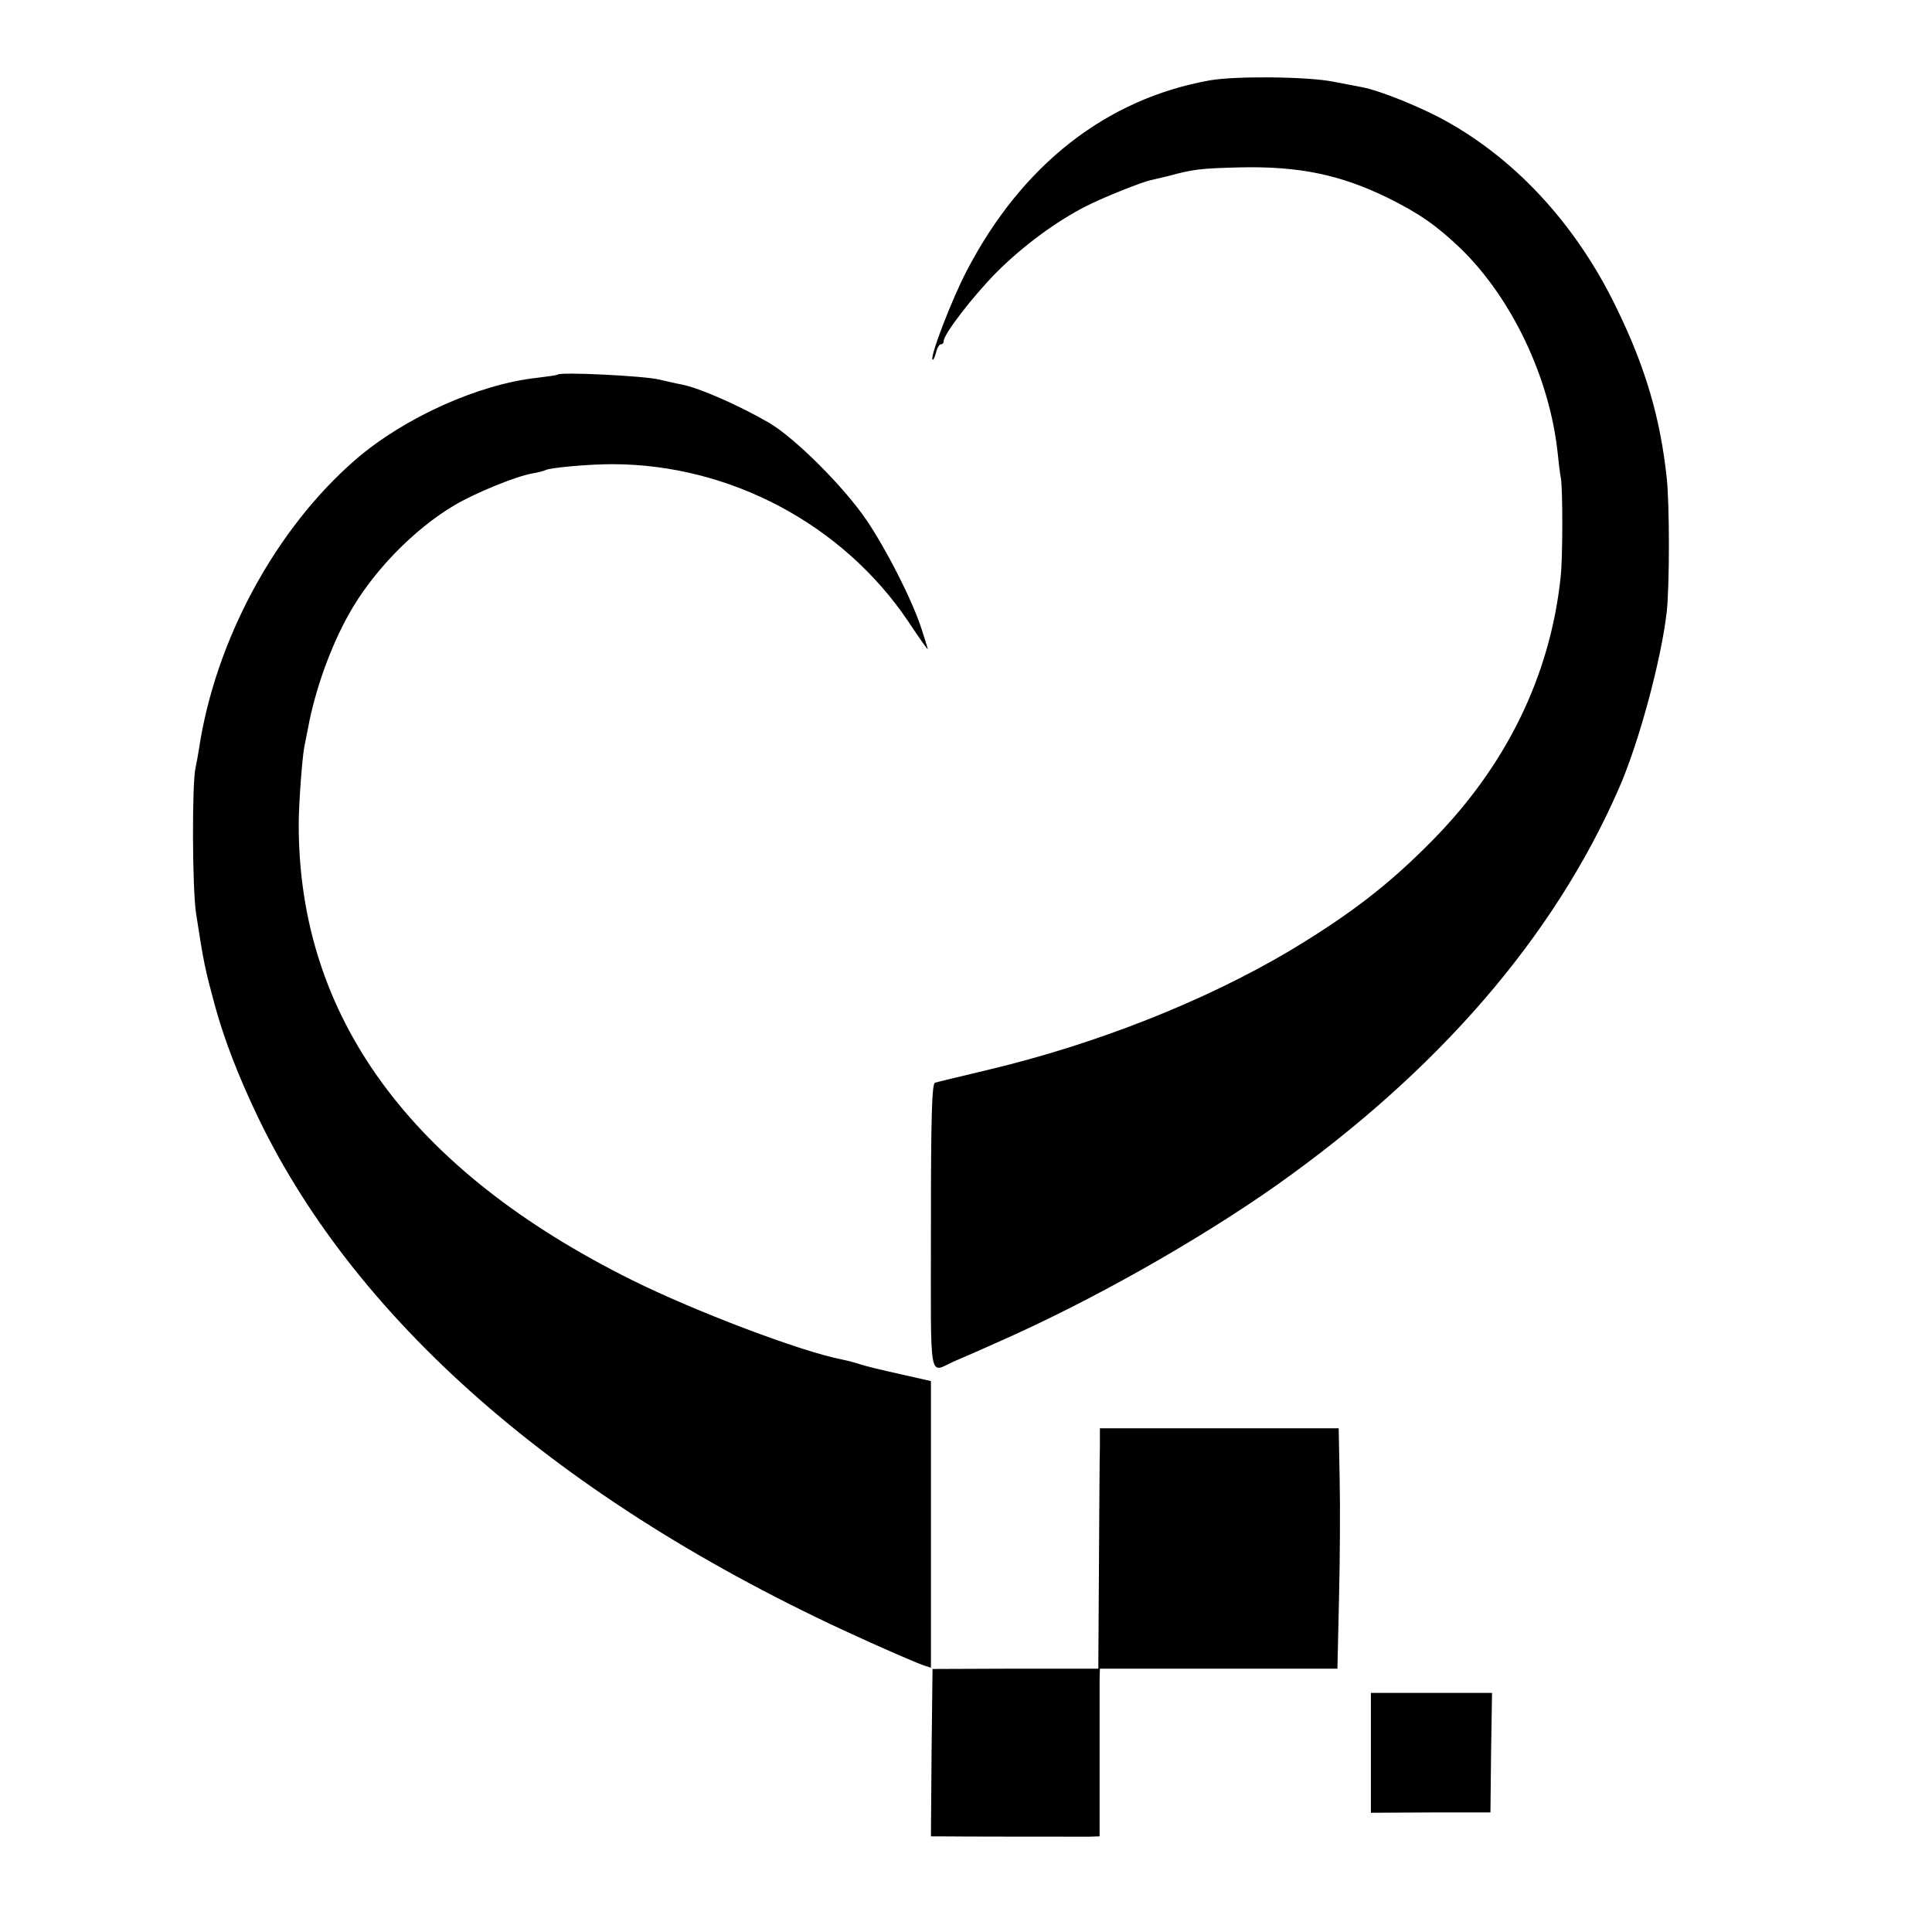
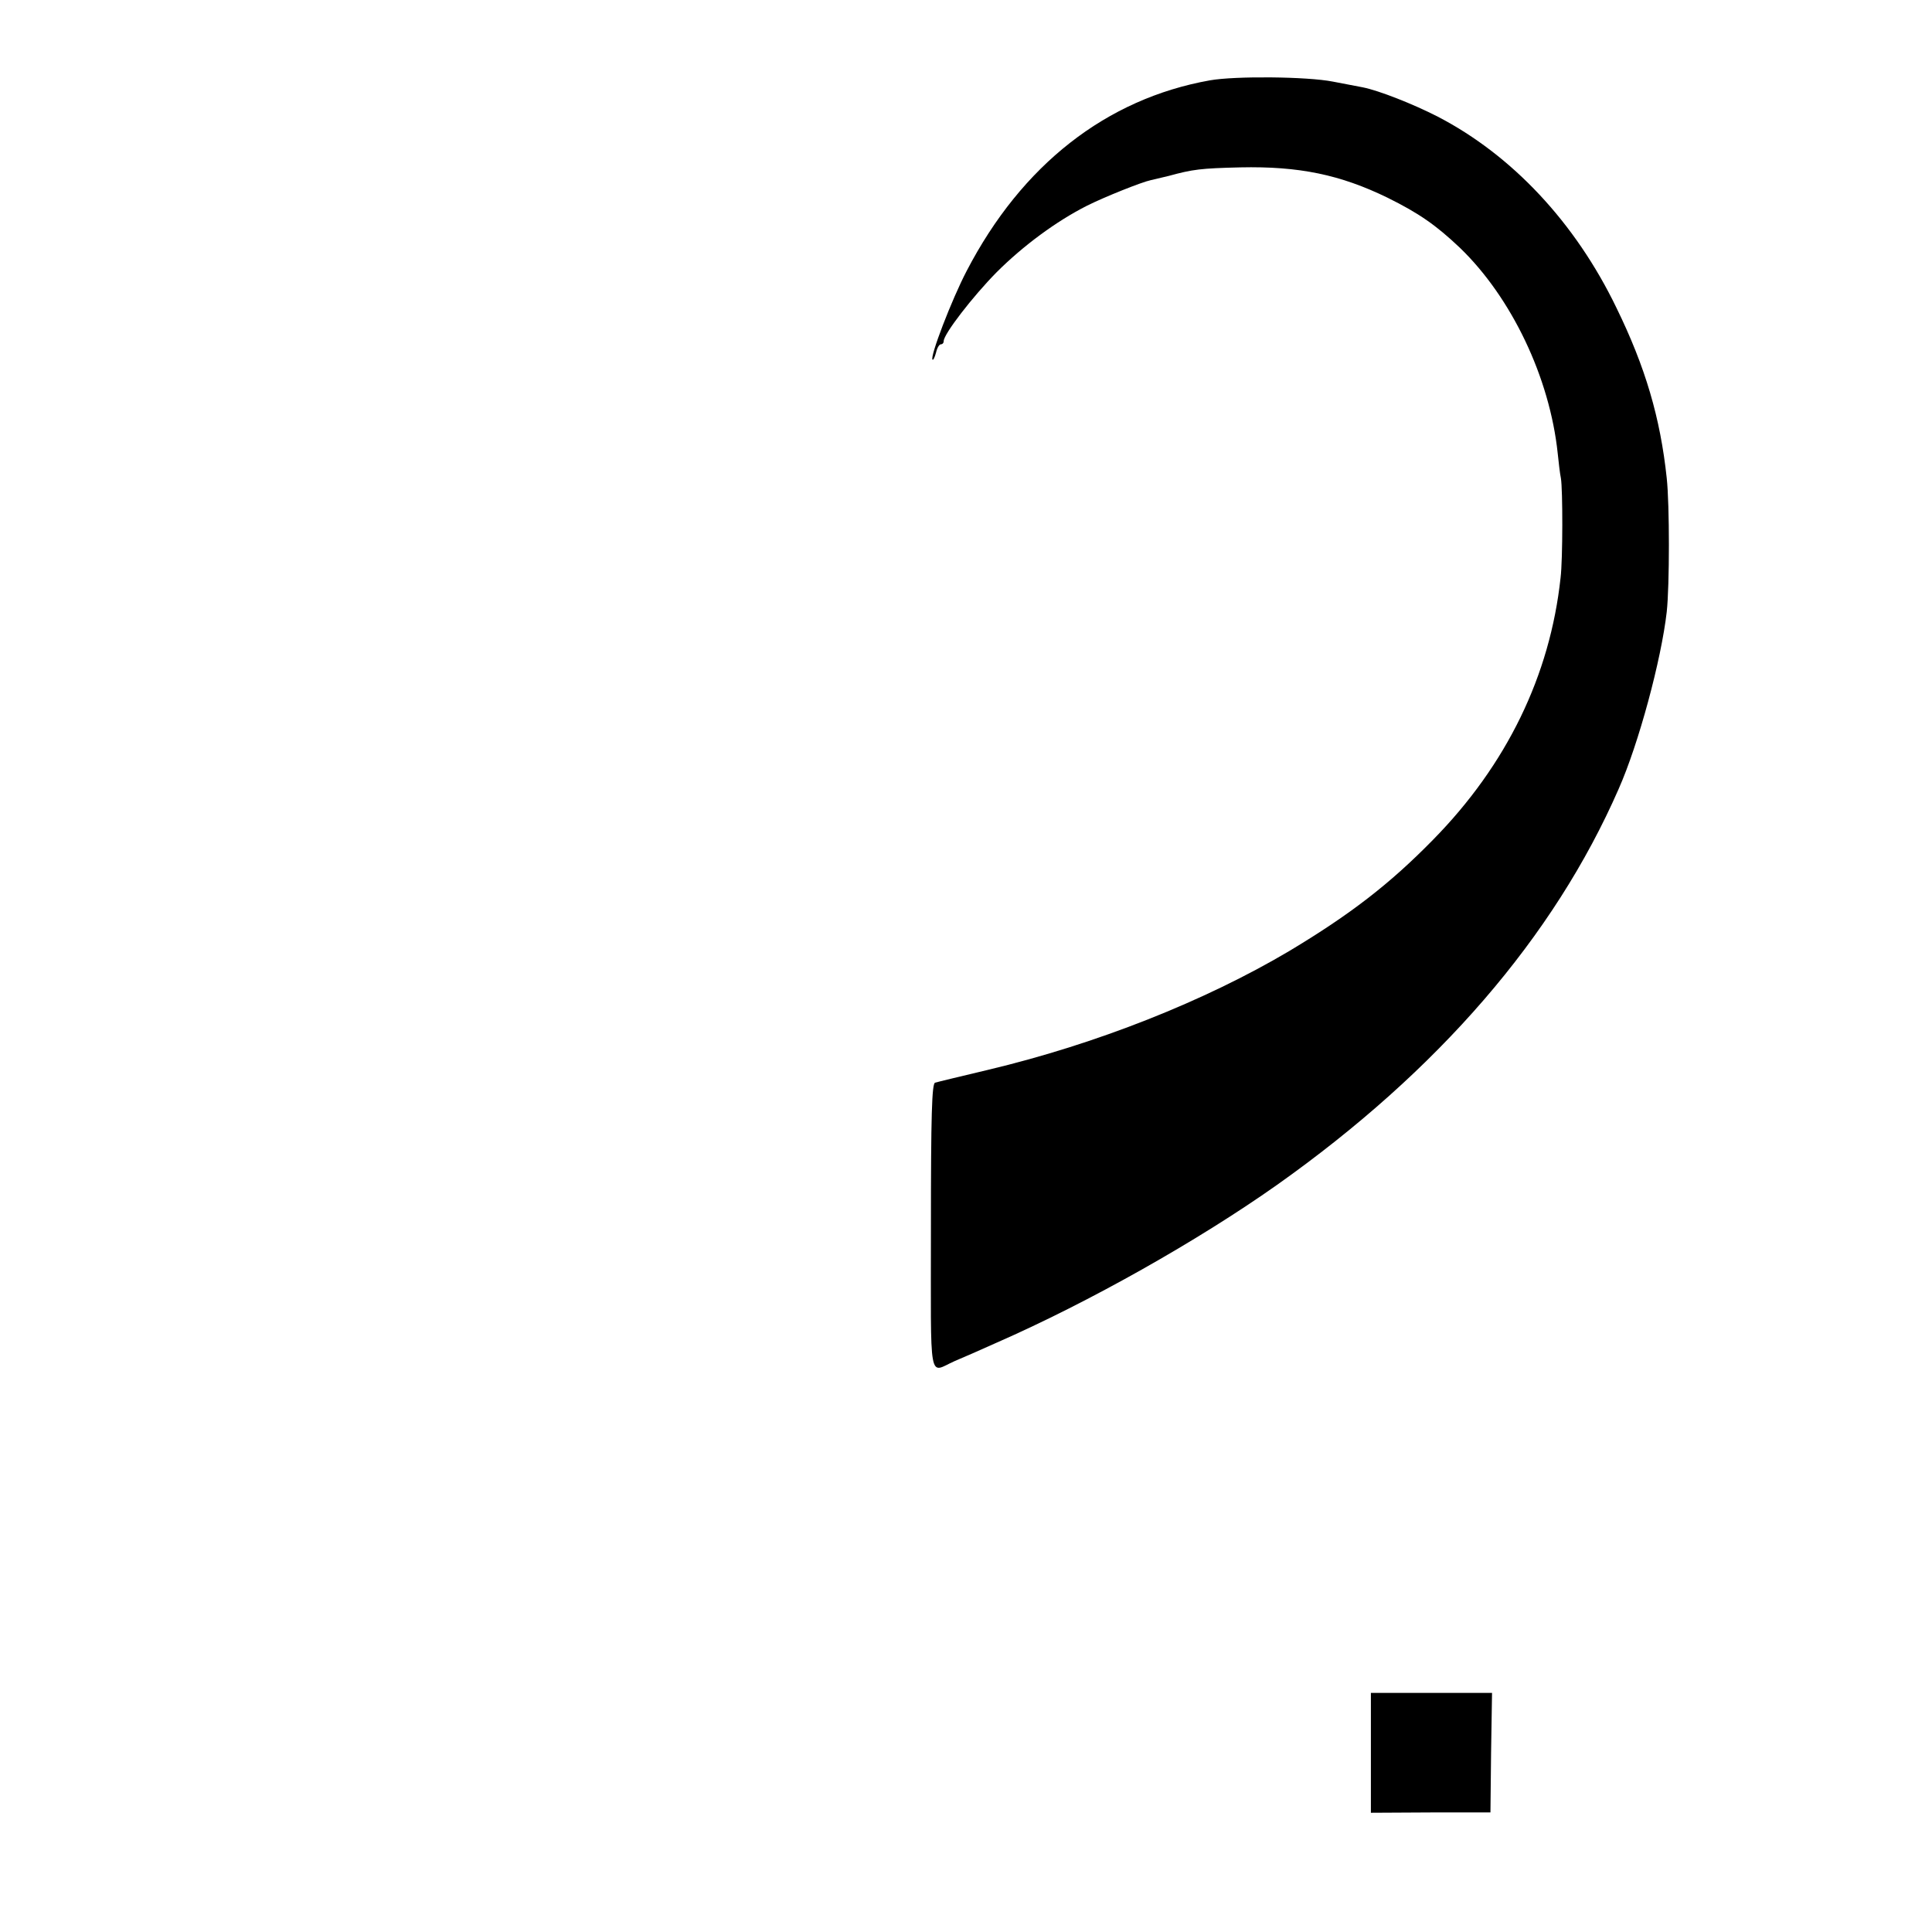
<svg xmlns="http://www.w3.org/2000/svg" version="1.0" width="606pt" height="606pt" viewBox="0 0 606 606" preserveAspectRatio="xMidYMid meet">
  <g transform="translate(0,606) scale(0.1,-0.1)" fill="#000000" stroke="none">
    <path d="M3795 5808 c-325 -58 -590 -265 -763 -598 -47 -90 -116 -270 -107 -278 2 -3 7 7 11 22 3 14 10 26 15 26 5 0 9 4 9 10 0 22 91 140 166 216 83 83 187 160 284 209 54 27 171 74 200 80 8 2 33 8 55 13 77 21 101 24 225 27 185 4 314 -23 462 -95 99 -49 152 -86 227 -157 162 -156 282 -407 307 -645 3 -29 7 -64 10 -78 6 -35 6 -255 -1 -312 -33 -307 -169 -587 -400 -822 -137 -140 -261 -235 -451 -349 -265 -157 -605 -292 -946 -373 -84 -20 -159 -38 -165 -40 -10 -3 -13 -102 -13 -453 0 -505 -9 -457 75 -420 22 9 81 35 130 57 292 128 632 320 880 495 507 359 869 778 1072 1242 63 142 134 406 151 556 9 83 9 336 0 419 -20 189 -67 349 -158 535 -129 267 -327 478 -560 599 -78 40 -185 82 -235 92 -11 2 -53 10 -94 18 -81 16 -307 18 -386 4z" />
-     <path d="M1749 4885 c-2 -2 -31 -6 -64 -10 -184 -20 -417 -125 -569 -256 -252 -218 -441 -568 -492 -909 -3 -19 -8 -46 -11 -60 -11 -52 -10 -377 2 -455 24 -156 27 -170 59 -289 30 -109 75 -225 136 -352 316 -656 981 -1226 1920 -1646 80 -36 155 -68 168 -72 l22 -7 0 450 0 449 -97 22 c-54 12 -109 25 -123 30 -14 5 -41 12 -60 16 -129 25 -461 151 -658 249 -694 345 -1046 826 -1045 1430 0 63 11 212 18 245 3 14 8 39 11 55 21 117 71 257 128 358 74 133 203 266 331 342 66 39 193 91 245 100 18 3 36 8 40 10 13 8 136 19 210 19 369 0 725 -189 930 -495 33 -50 60 -88 60 -85 0 3 -10 34 -21 68 -30 90 -108 243 -170 335 -70 104 -225 259 -307 307 -95 55 -218 109 -274 120 -13 2 -45 10 -73 16 -47 11 -308 24 -316 15z" />
-     <path d="M3450 1523 c-1 -32 -2 -202 -3 -377 l-2 -320 -260 0 -260 -1 -3 -263 -2 -262 27 0 c44 -1 435 -1 470 -1 l32 1 0 223 c0 122 0 240 0 263 l1 40 373 0 372 0 5 220 c3 120 4 290 2 377 l-3 157 -374 0 -375 0 0 -57z" />
    <path d="M4300 562 l0 -188 188 1 187 0 2 188 3 187 -190 0 -190 0 0 -188z" />
  </g>
</svg>